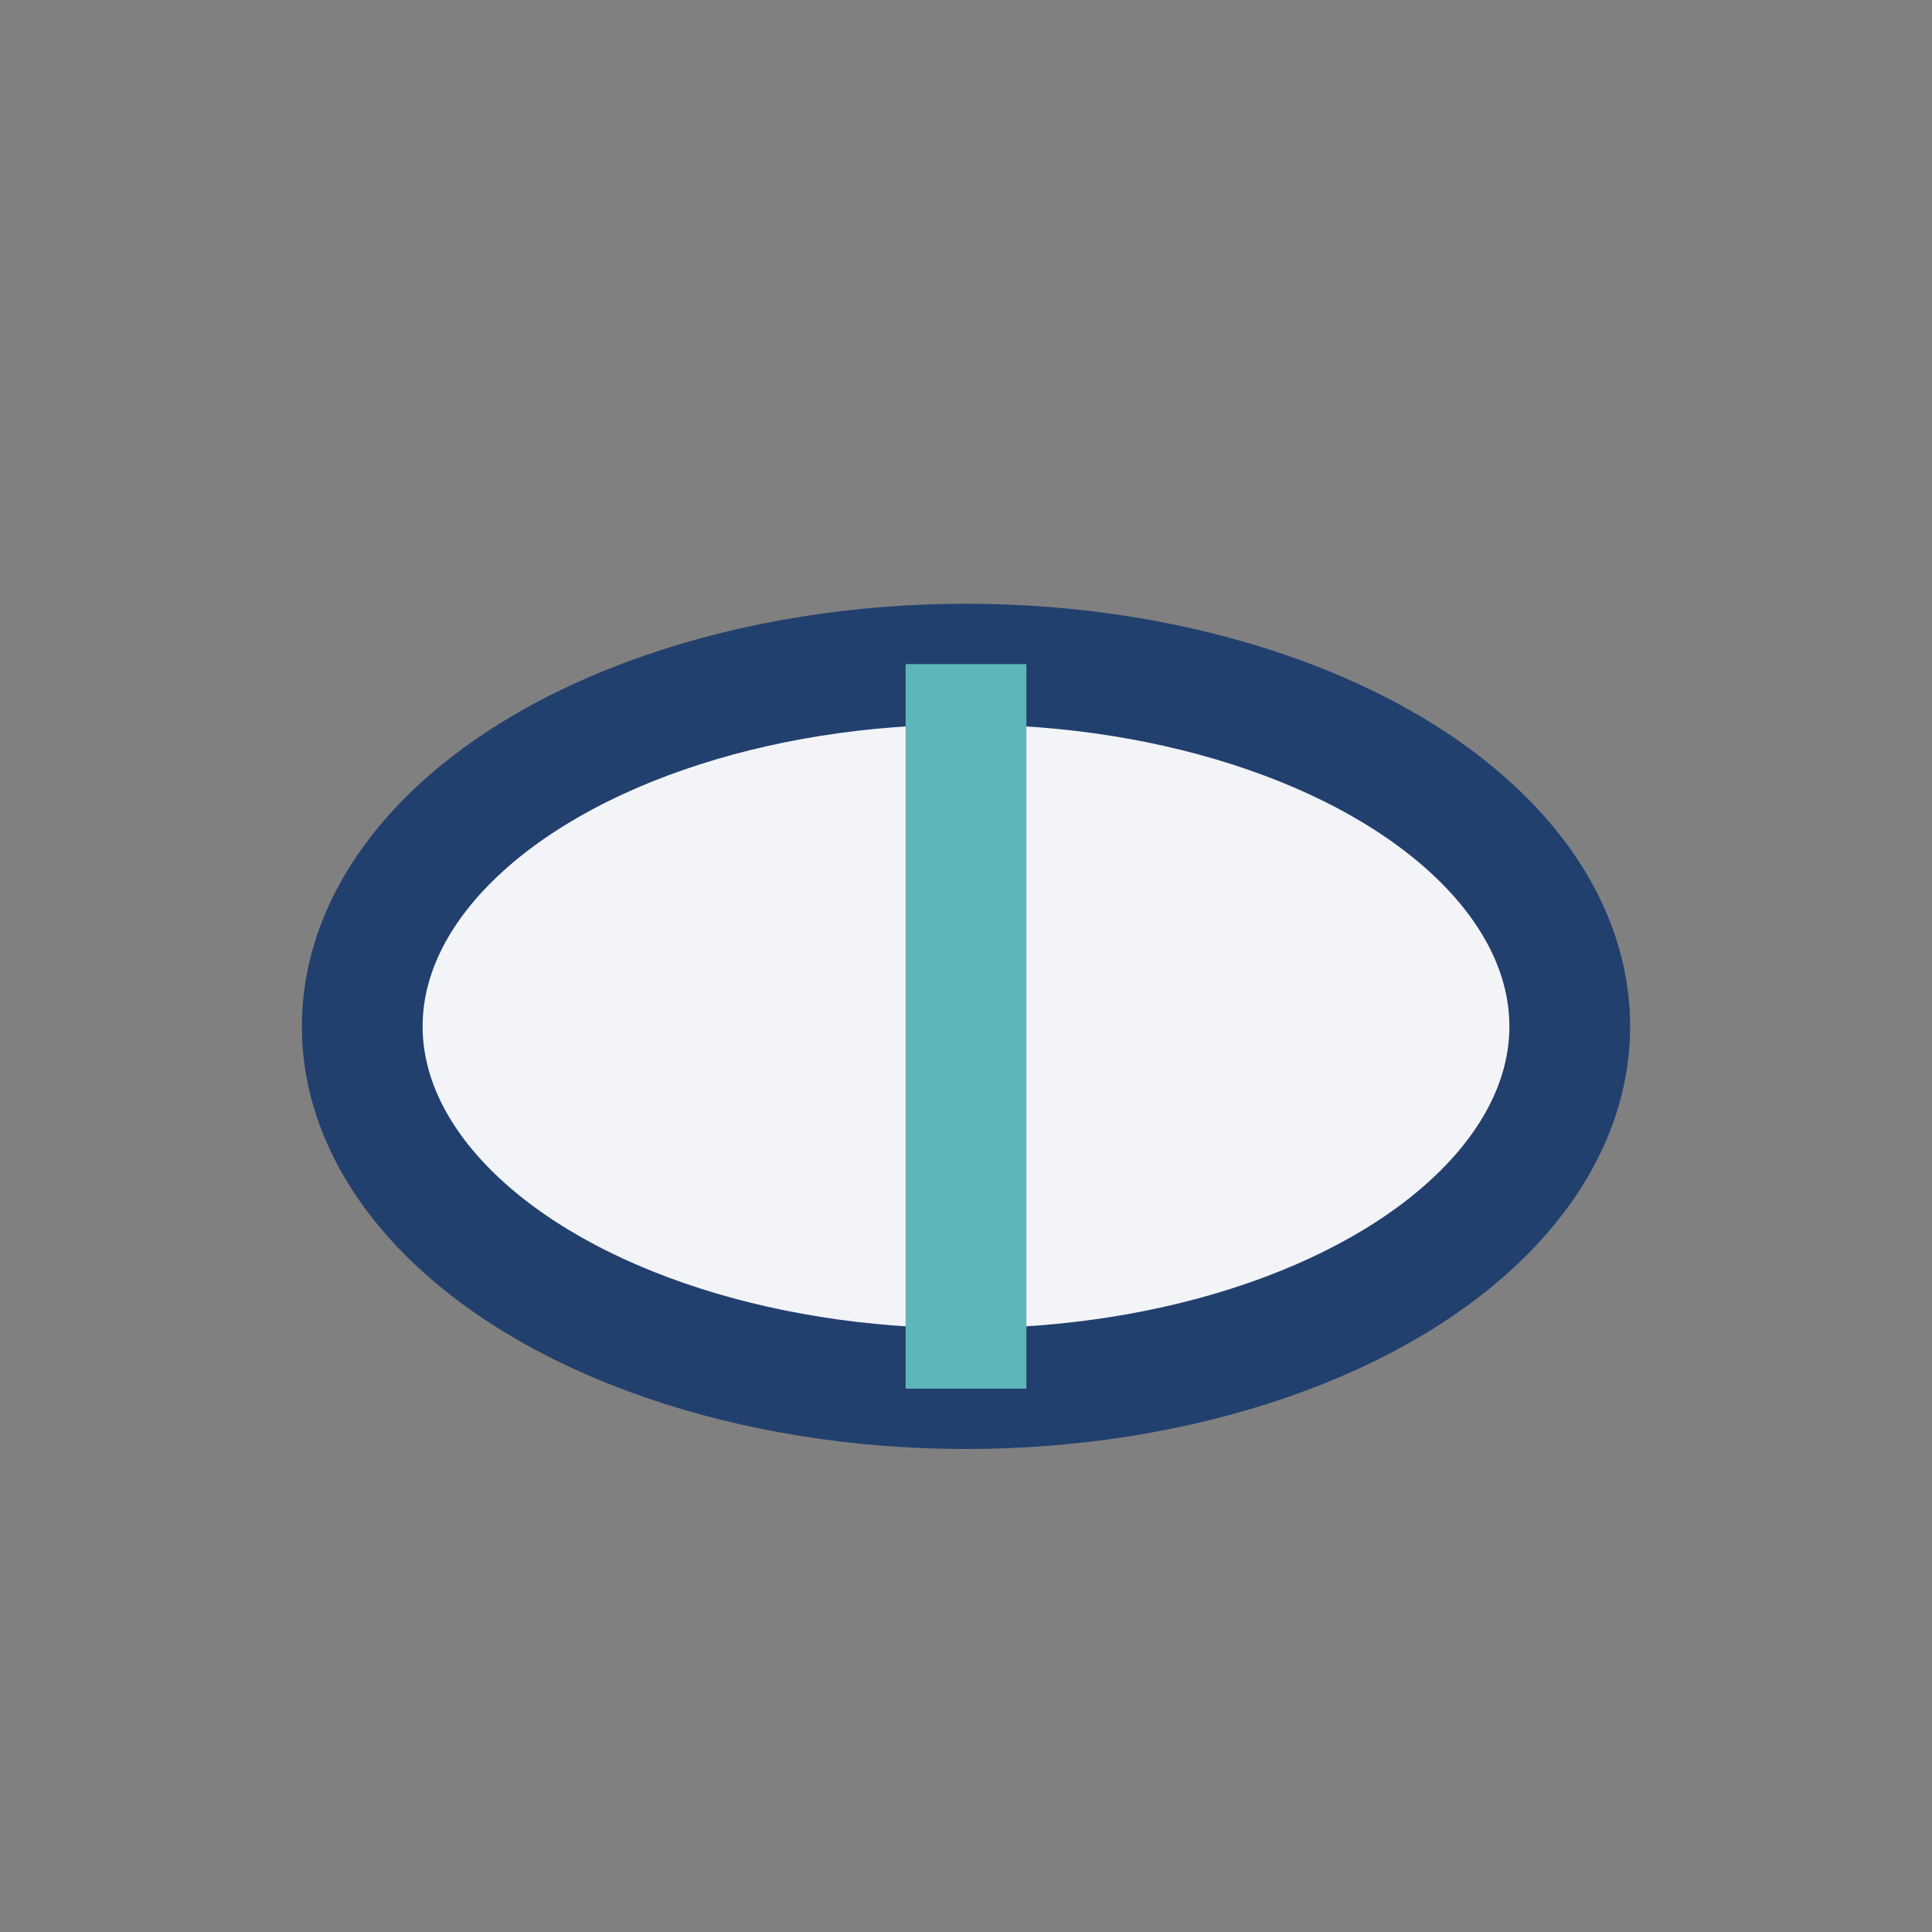
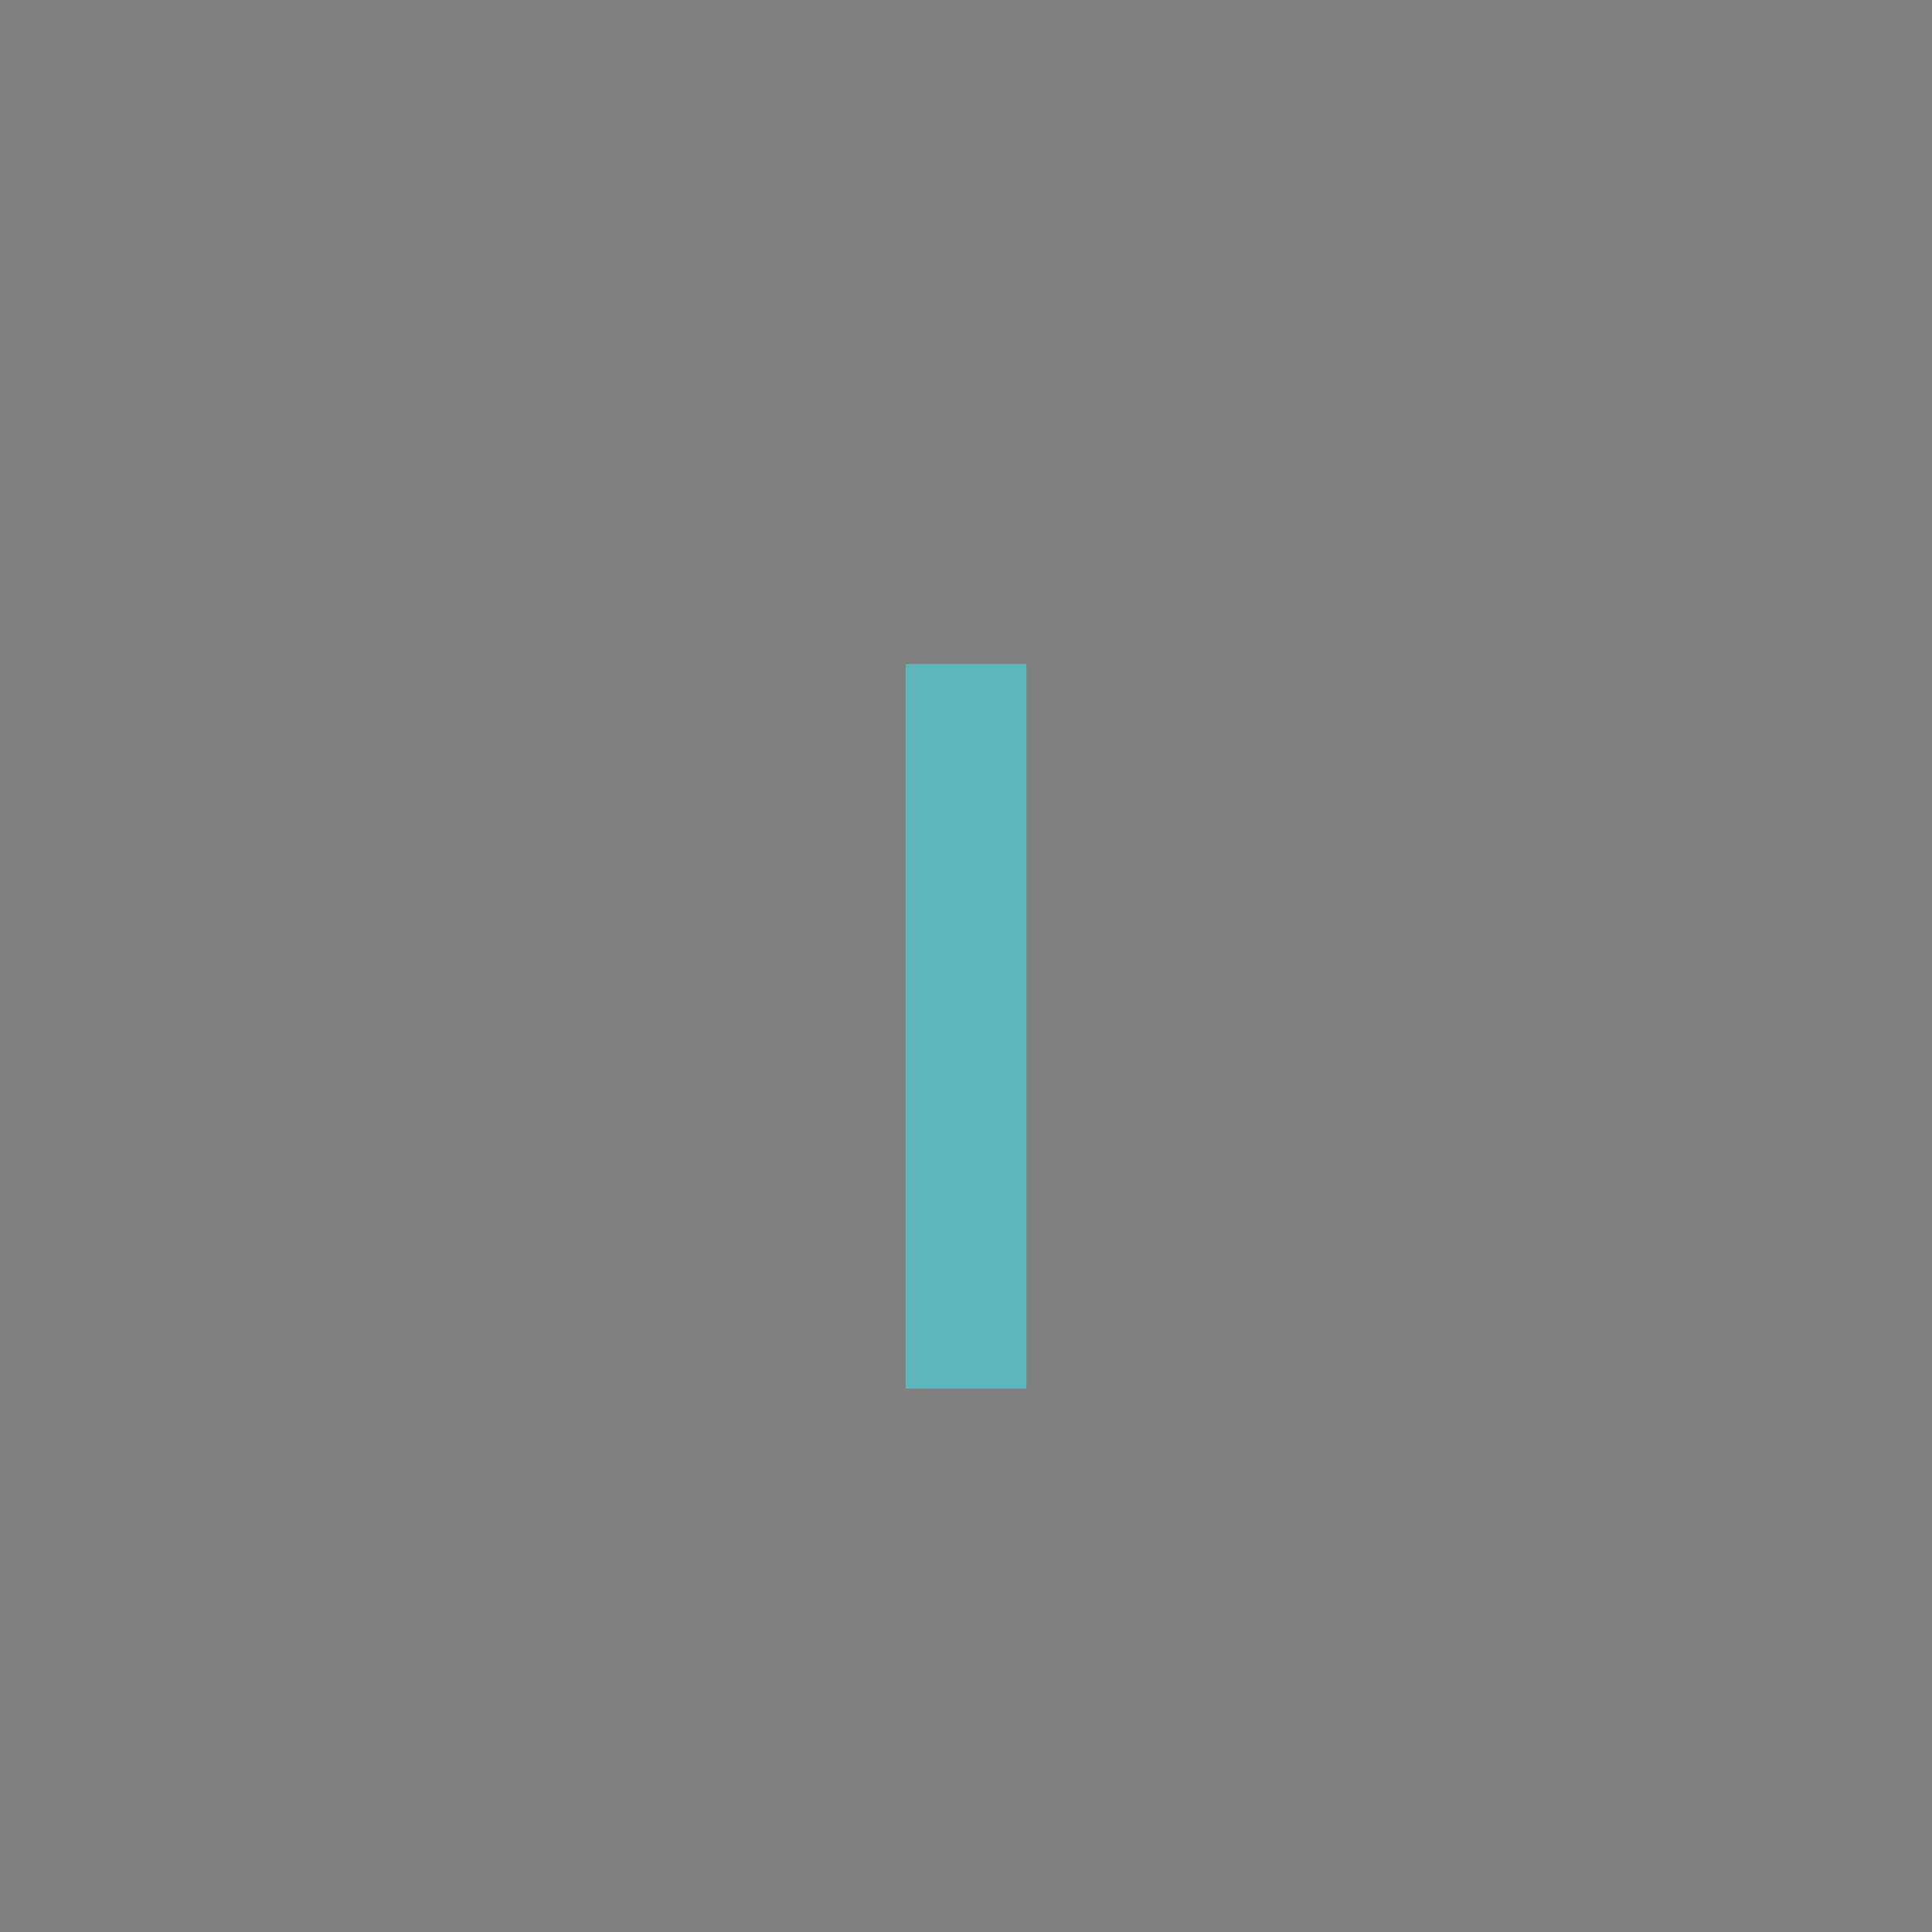
<svg xmlns="http://www.w3.org/2000/svg" width="32" height="32" viewBox="0 0 32 32">
  <rect x="0" y="0" width="32" height="32" fill="#808080" stroke="none" />
-   <ellipse cx="16" cy="17" rx="10" ry="6" fill="#F3F4F8" stroke="#22406E" stroke-width="2" />
  <path d="M16 11v12" stroke="#5EB6BB" stroke-width="2" />
</svg>